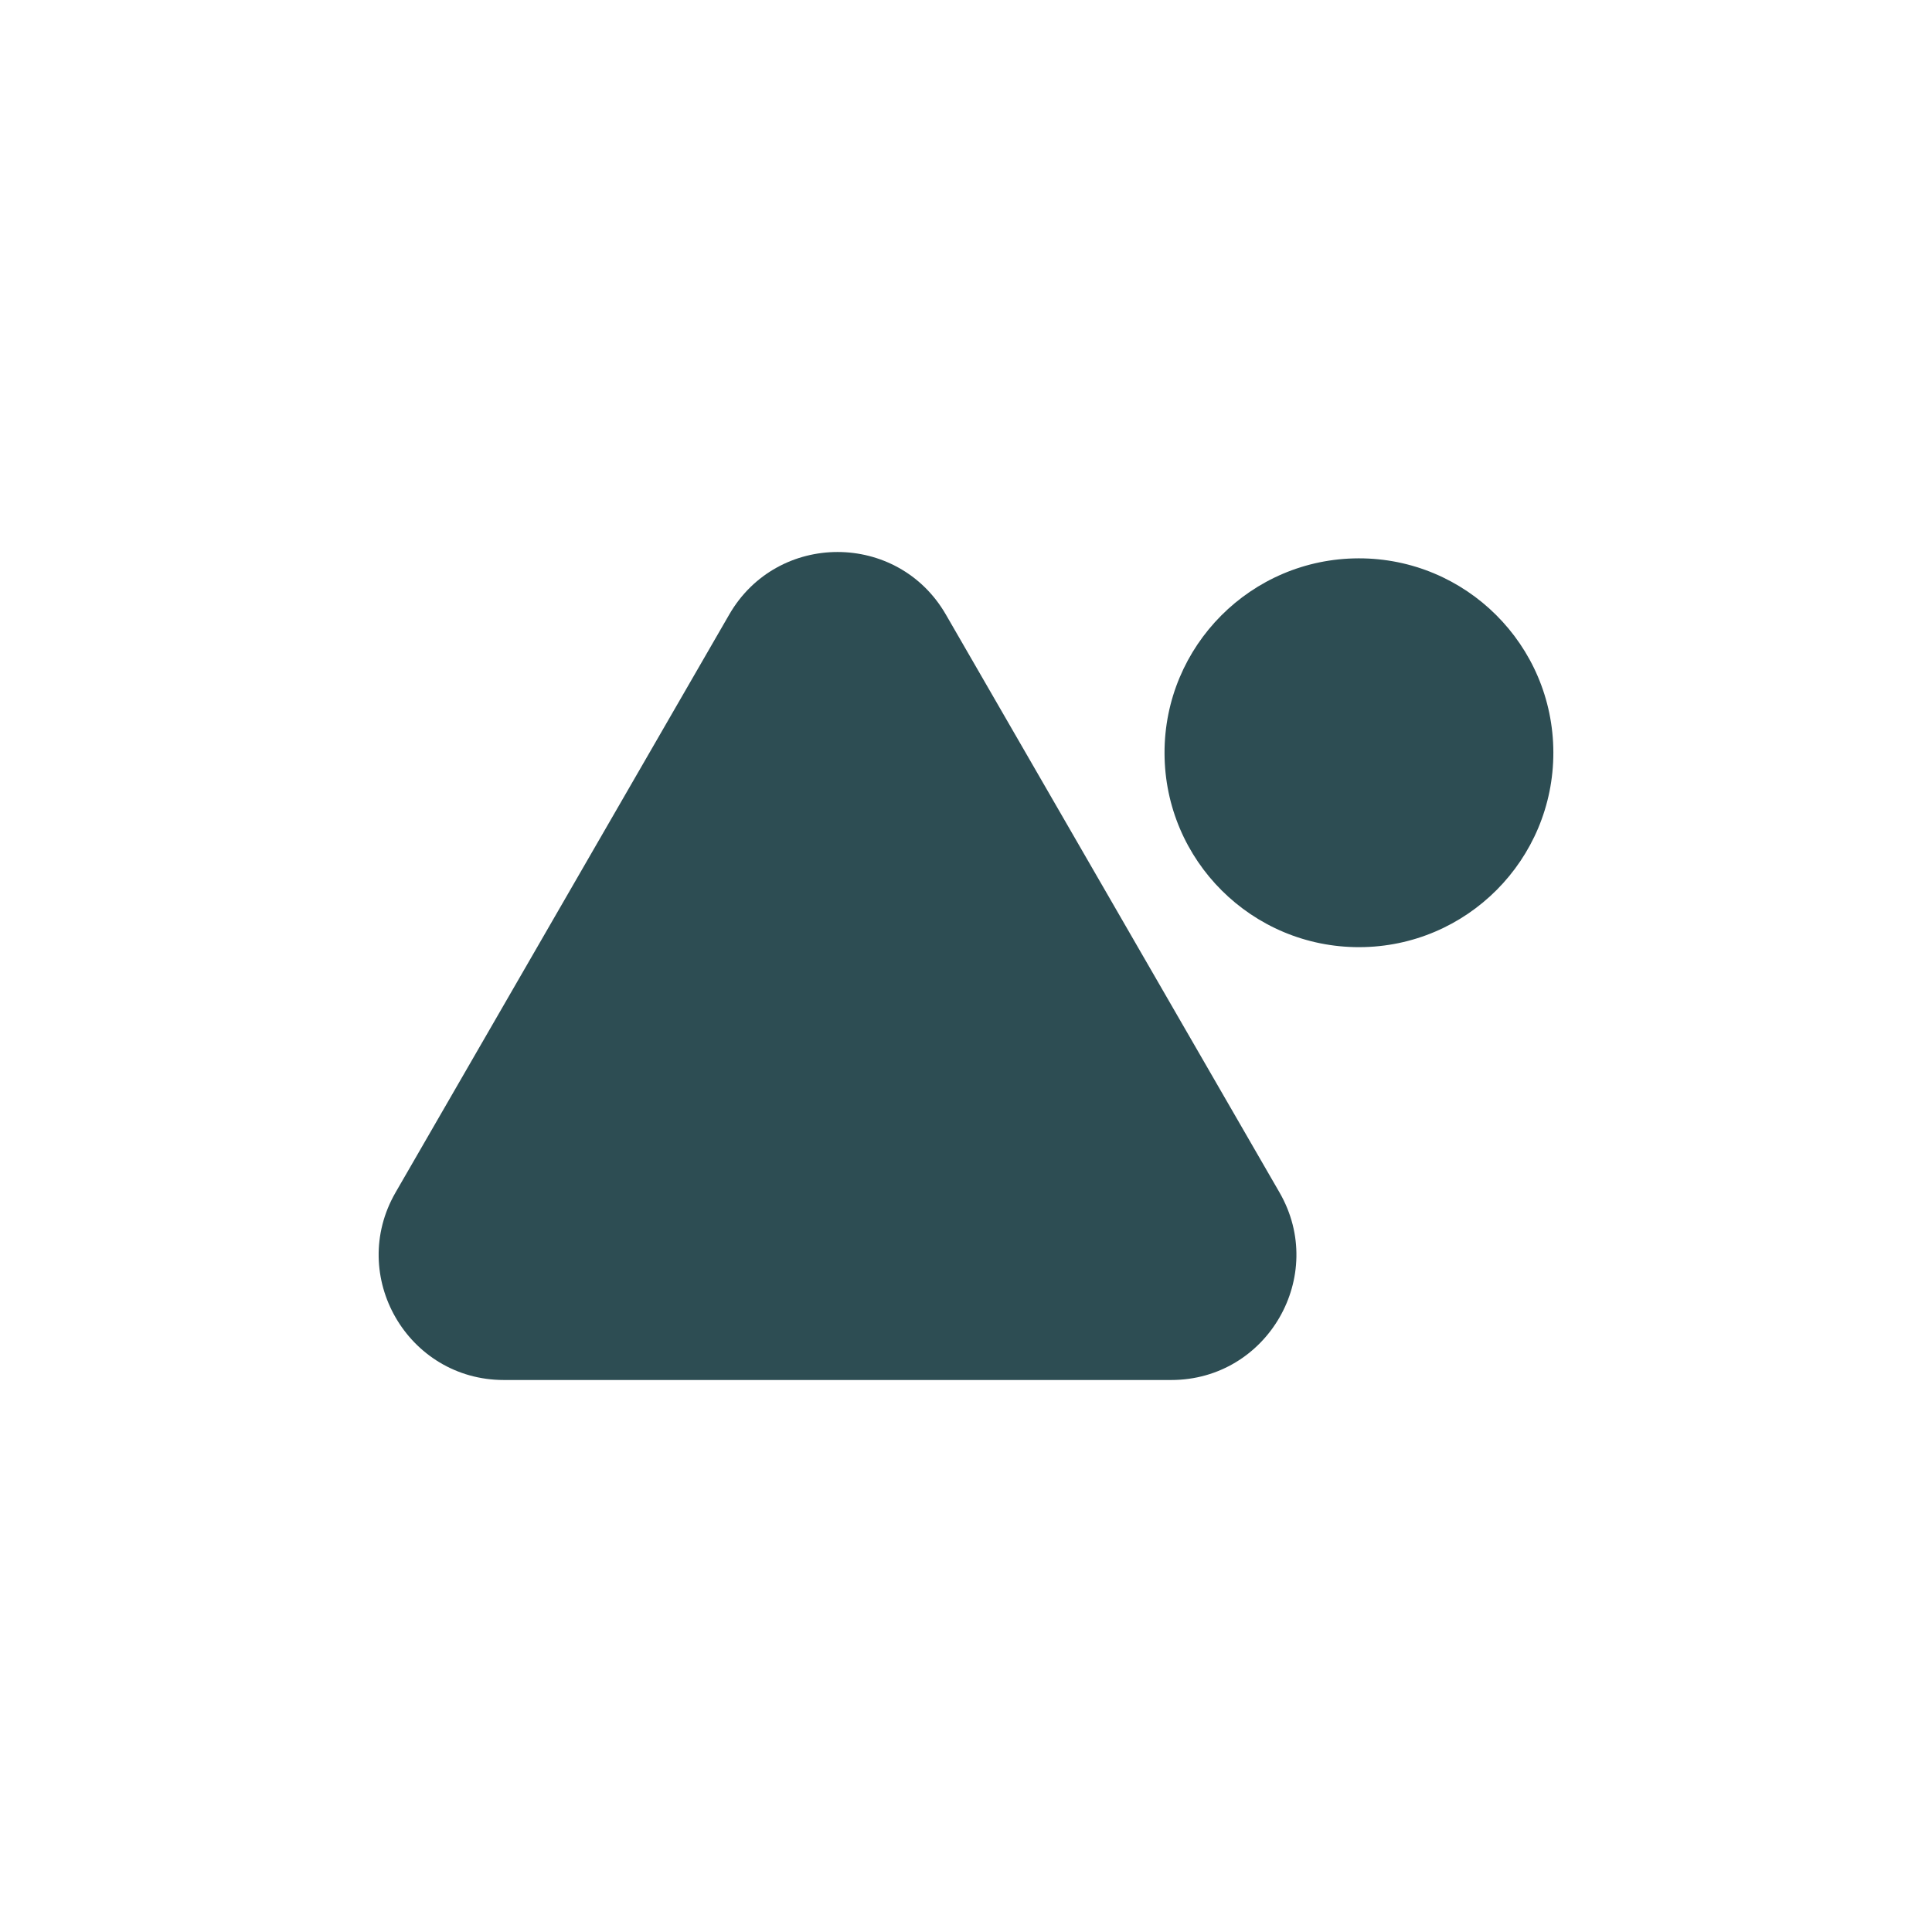
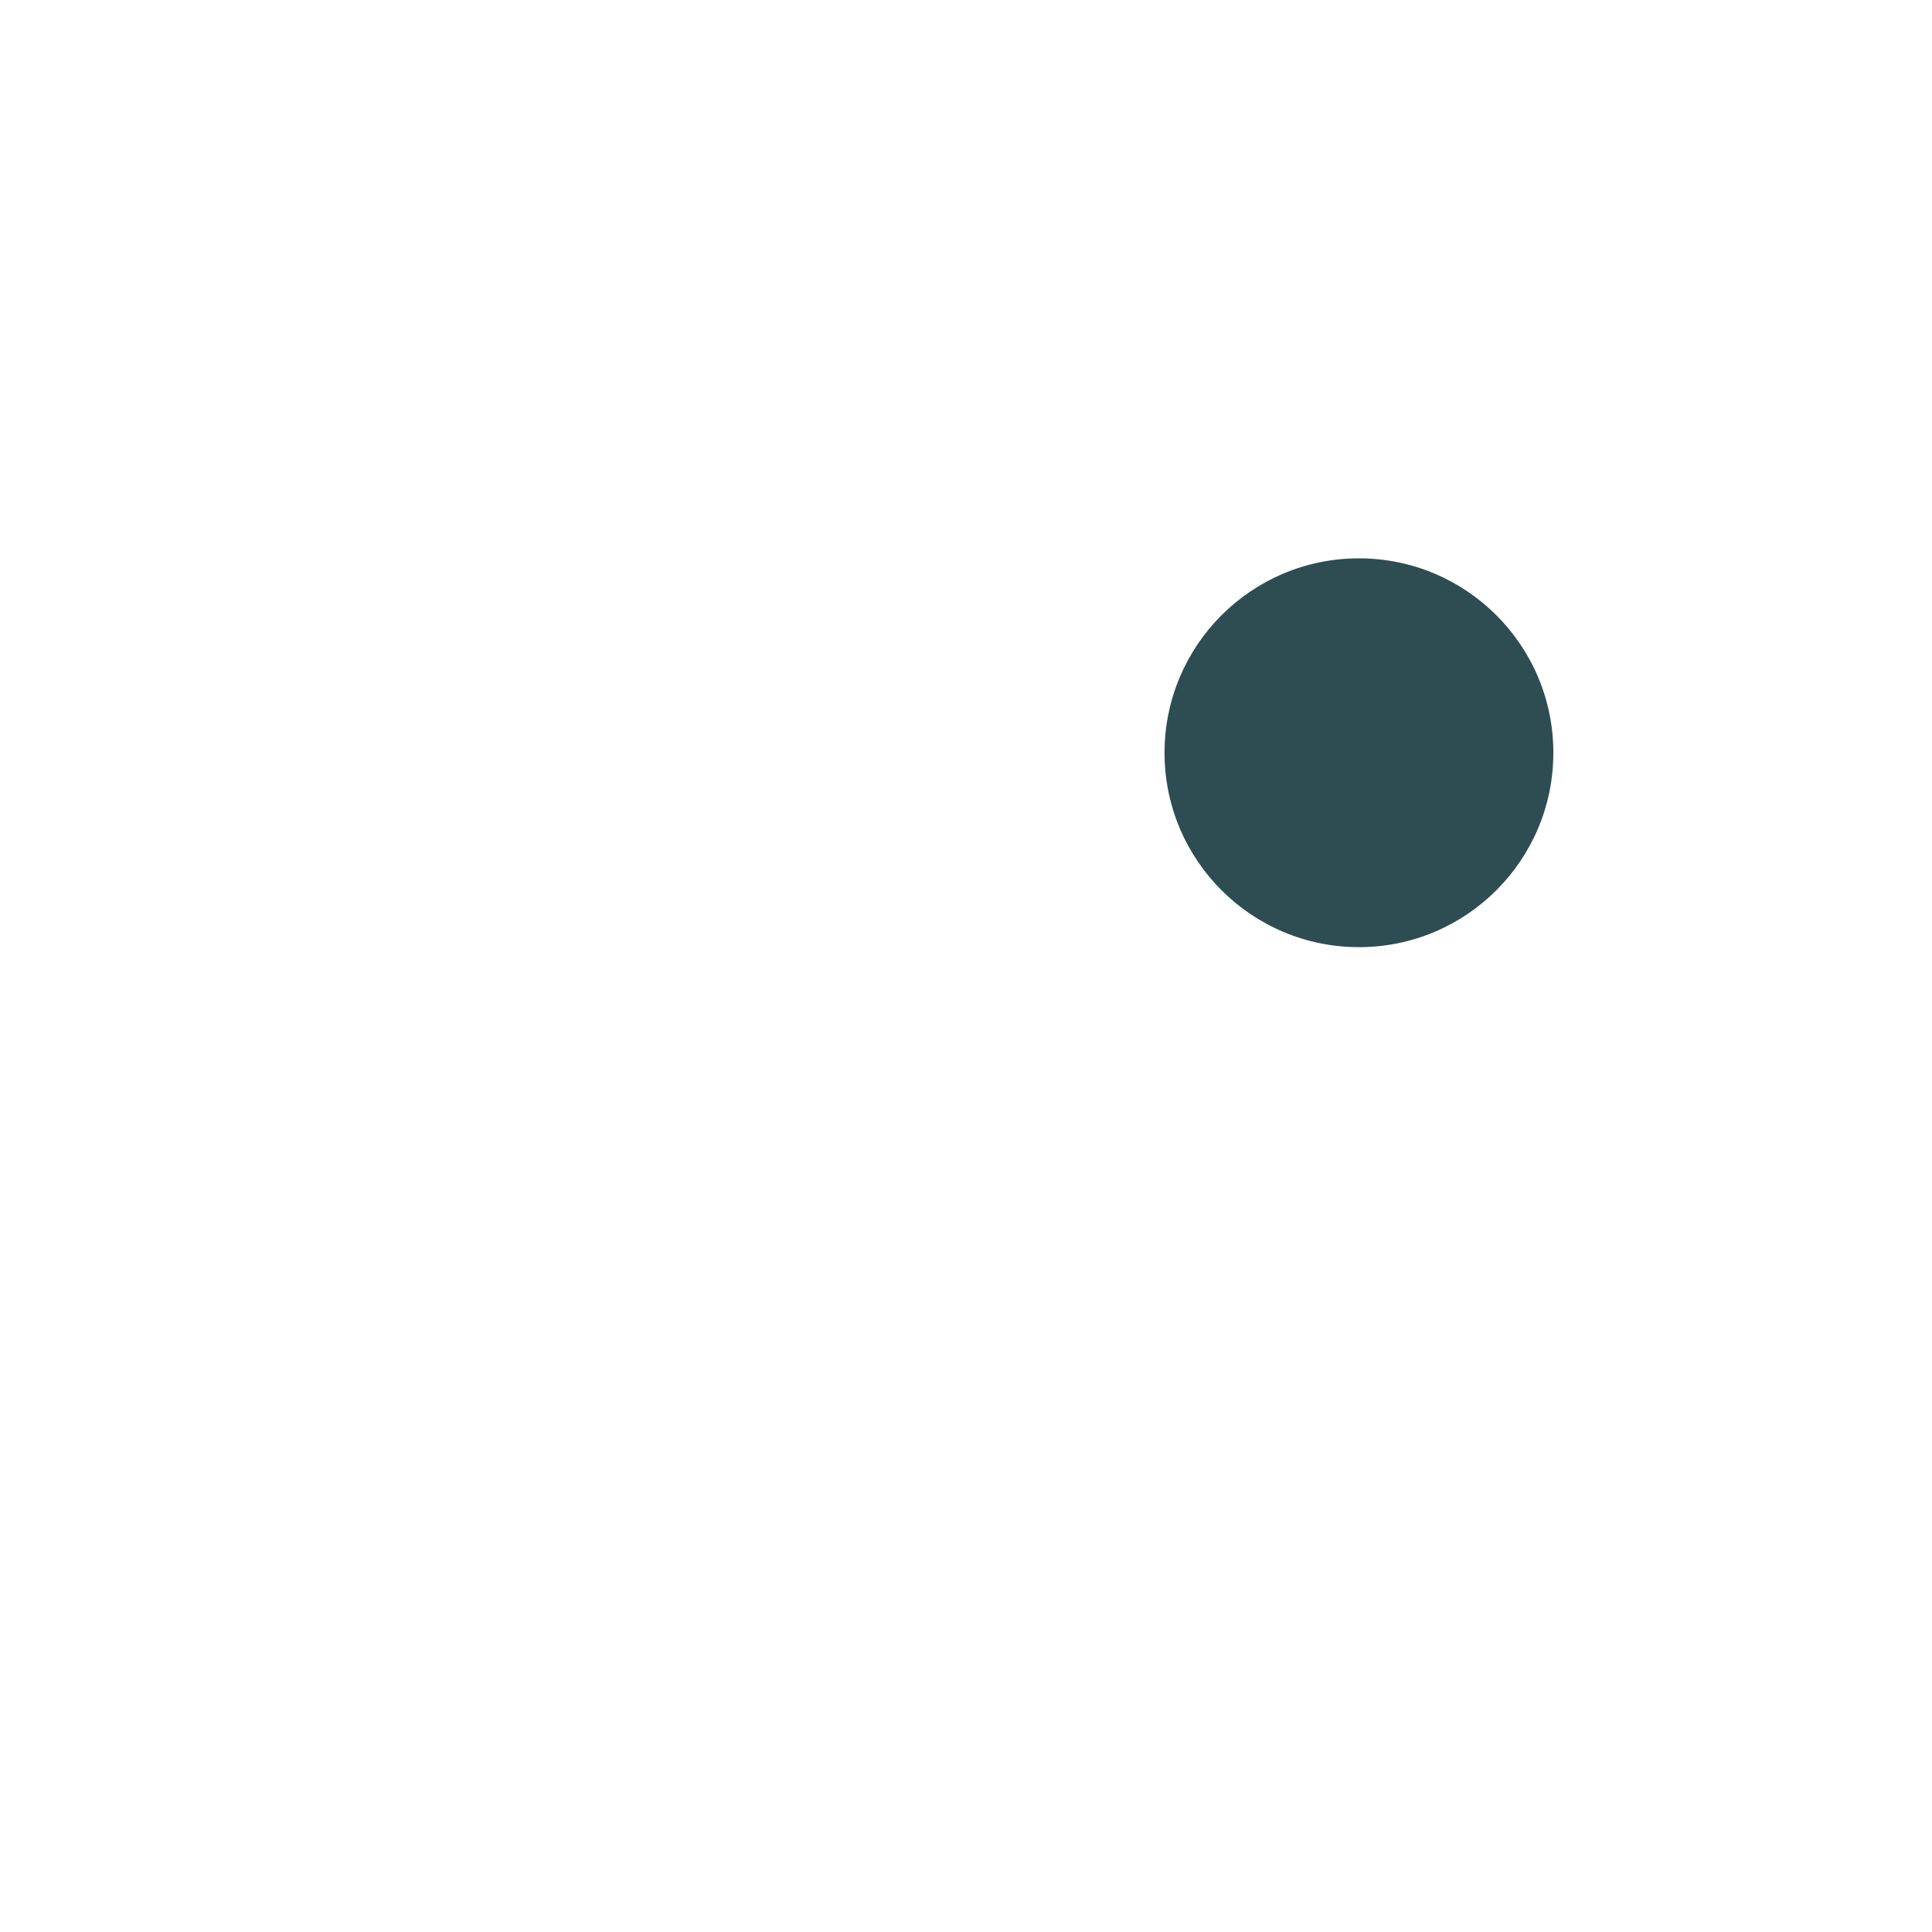
<svg xmlns="http://www.w3.org/2000/svg" width="100%" height="100%" viewBox="0 0 875 875" version="1.1" xml:space="preserve" style="fill-rule:evenodd;clip-rule:evenodd;stroke-linejoin:round;stroke-miterlimit:2;">
-   <rect id="Northride_Logo_Icon" x="0" y="0" width="875" height="875" style="fill:none;" />
  <g>
-     <path d="M179.161,540.045l151.116,-261.736c21.801,-37.745 76.293,-37.745 98.094,0l151.106,261.736c21.801,37.754 -5.446,84.955 -49.047,84.955l-302.222,0c-43.592,0 -70.848,-47.201 -49.047,-84.955" style="fill:#2d4d53;fill-rule:nonzero;" />
    <path d="M615.267,252.871c48.636,-0.101 88.135,39.225 88.244,87.861c0.101,48.627 -39.225,88.126 -87.861,88.235c-48.627,0.101 -88.126,-39.234 -88.235,-87.852c-0.101,-48.636 39.234,-88.135 87.852,-88.244" style="fill:#2d4d53;fill-rule:nonzero;" />
  </g>
</svg>